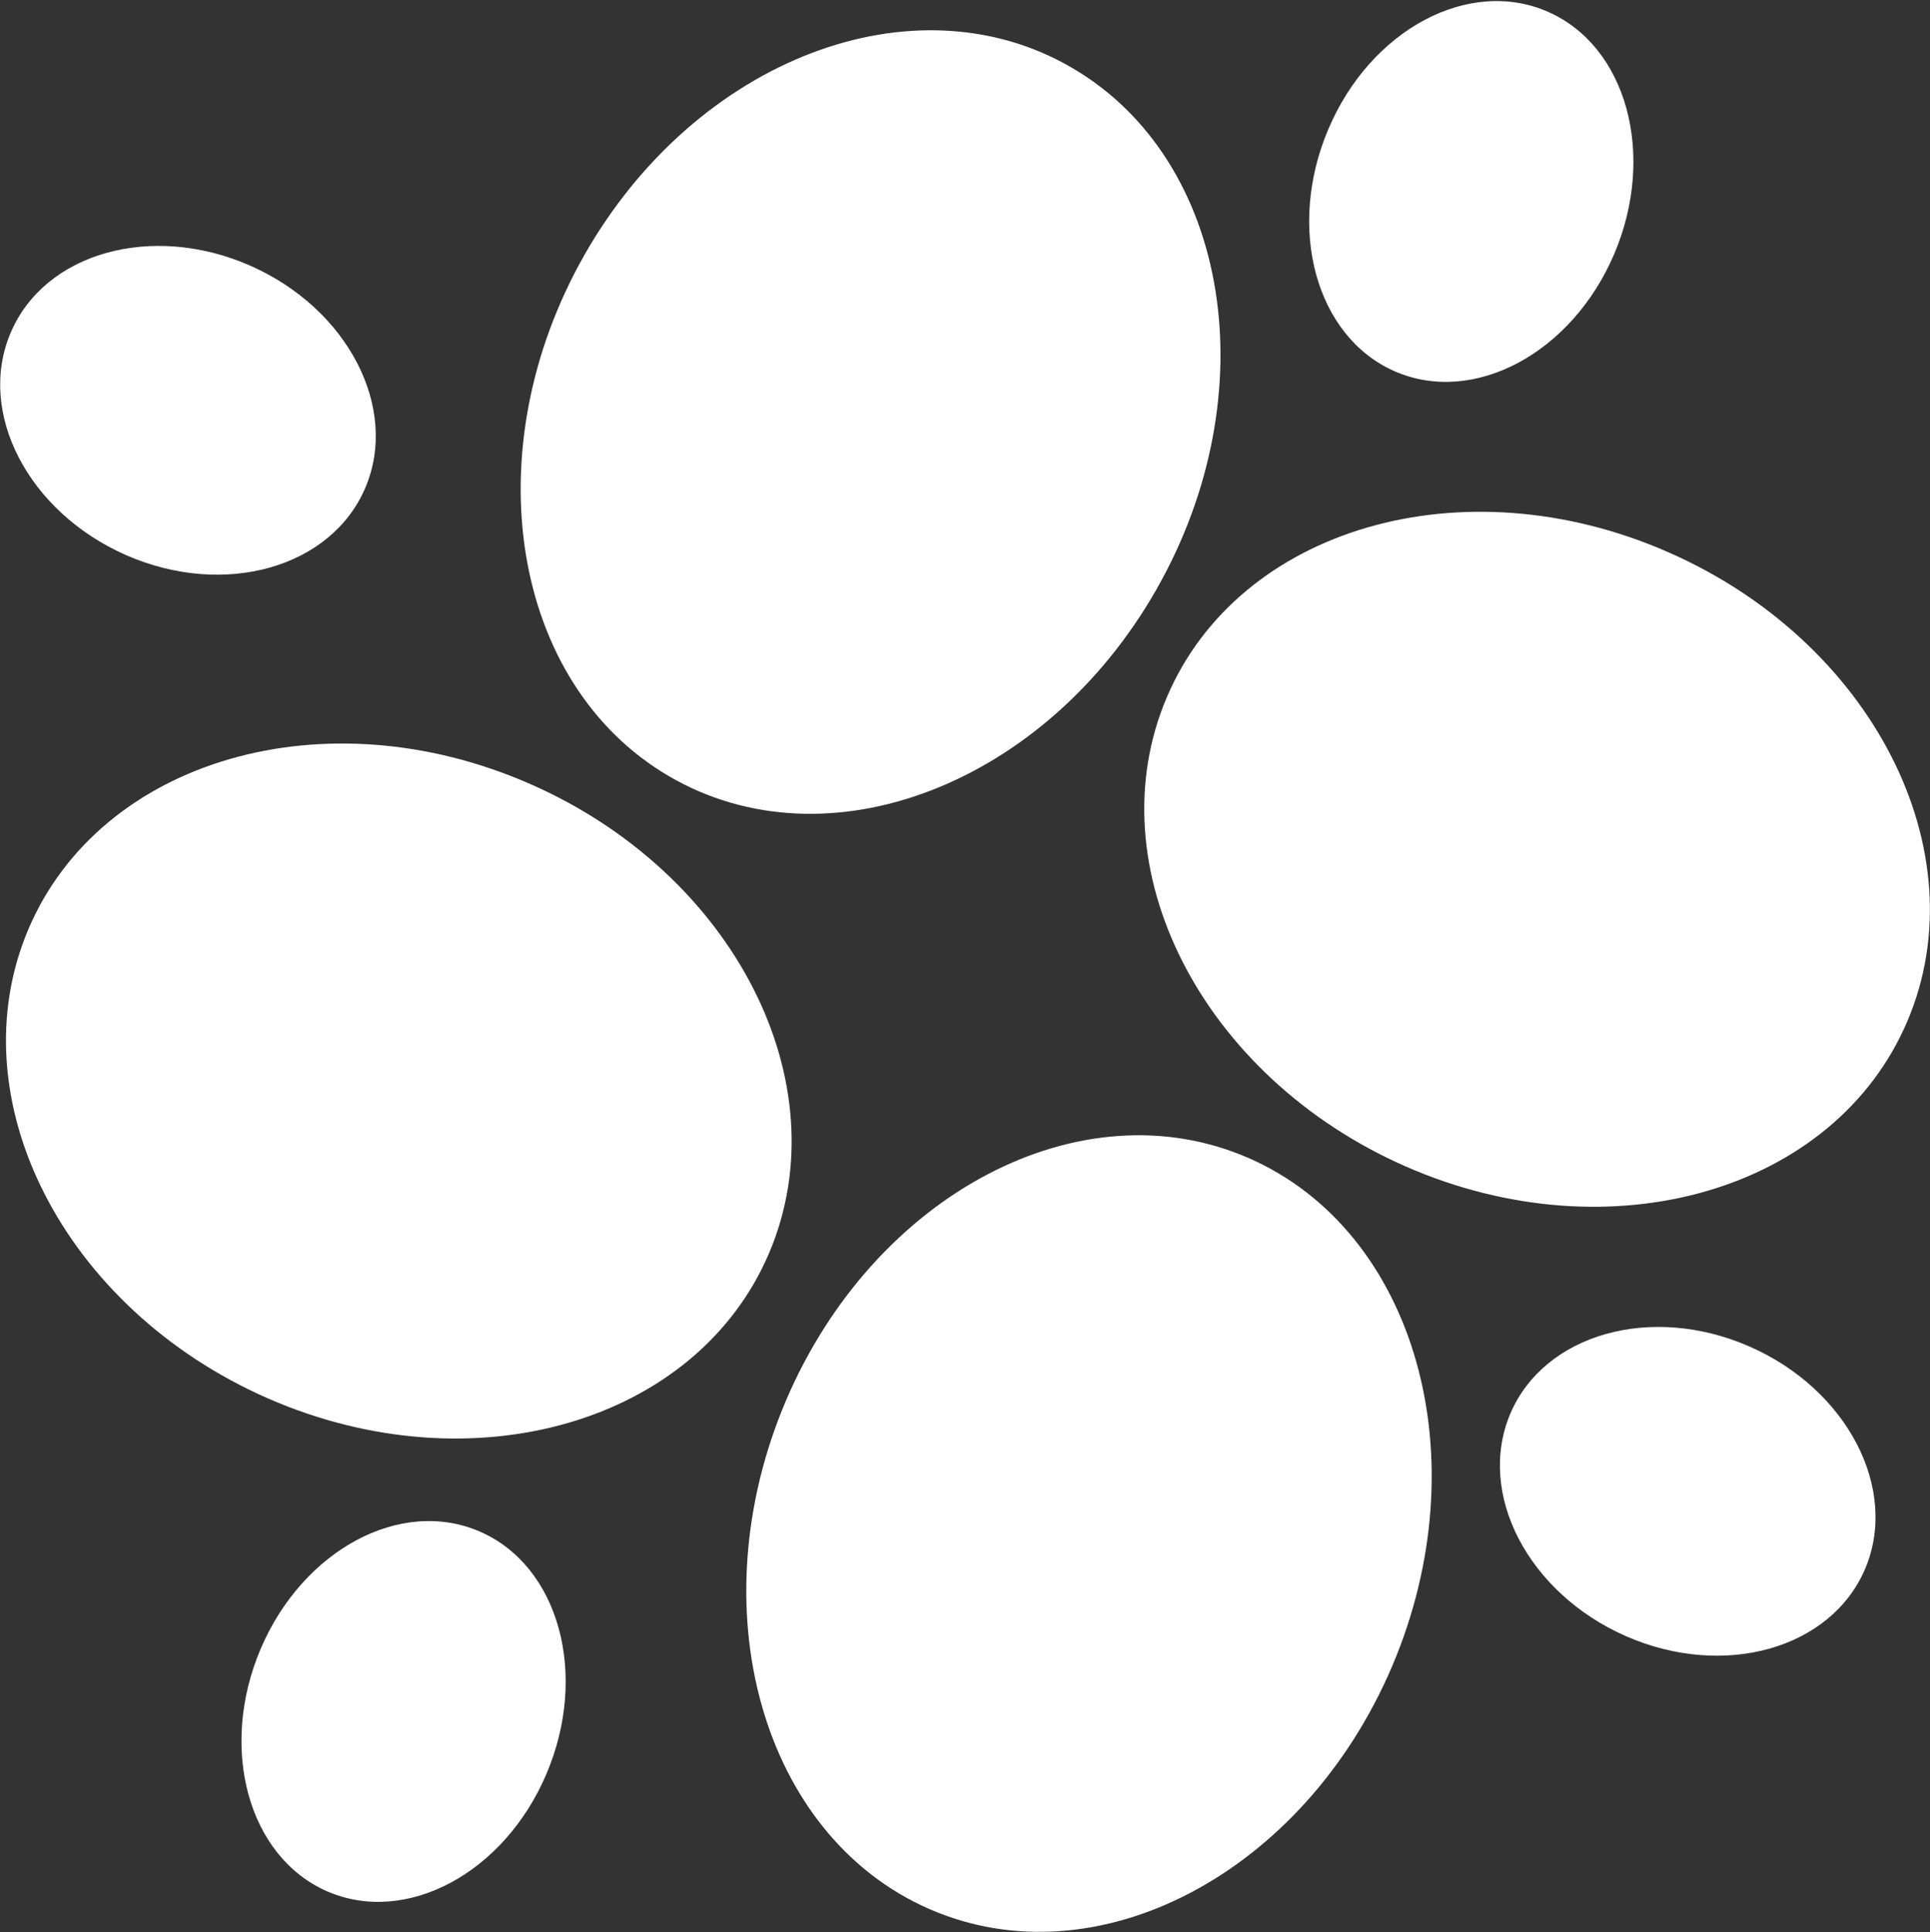
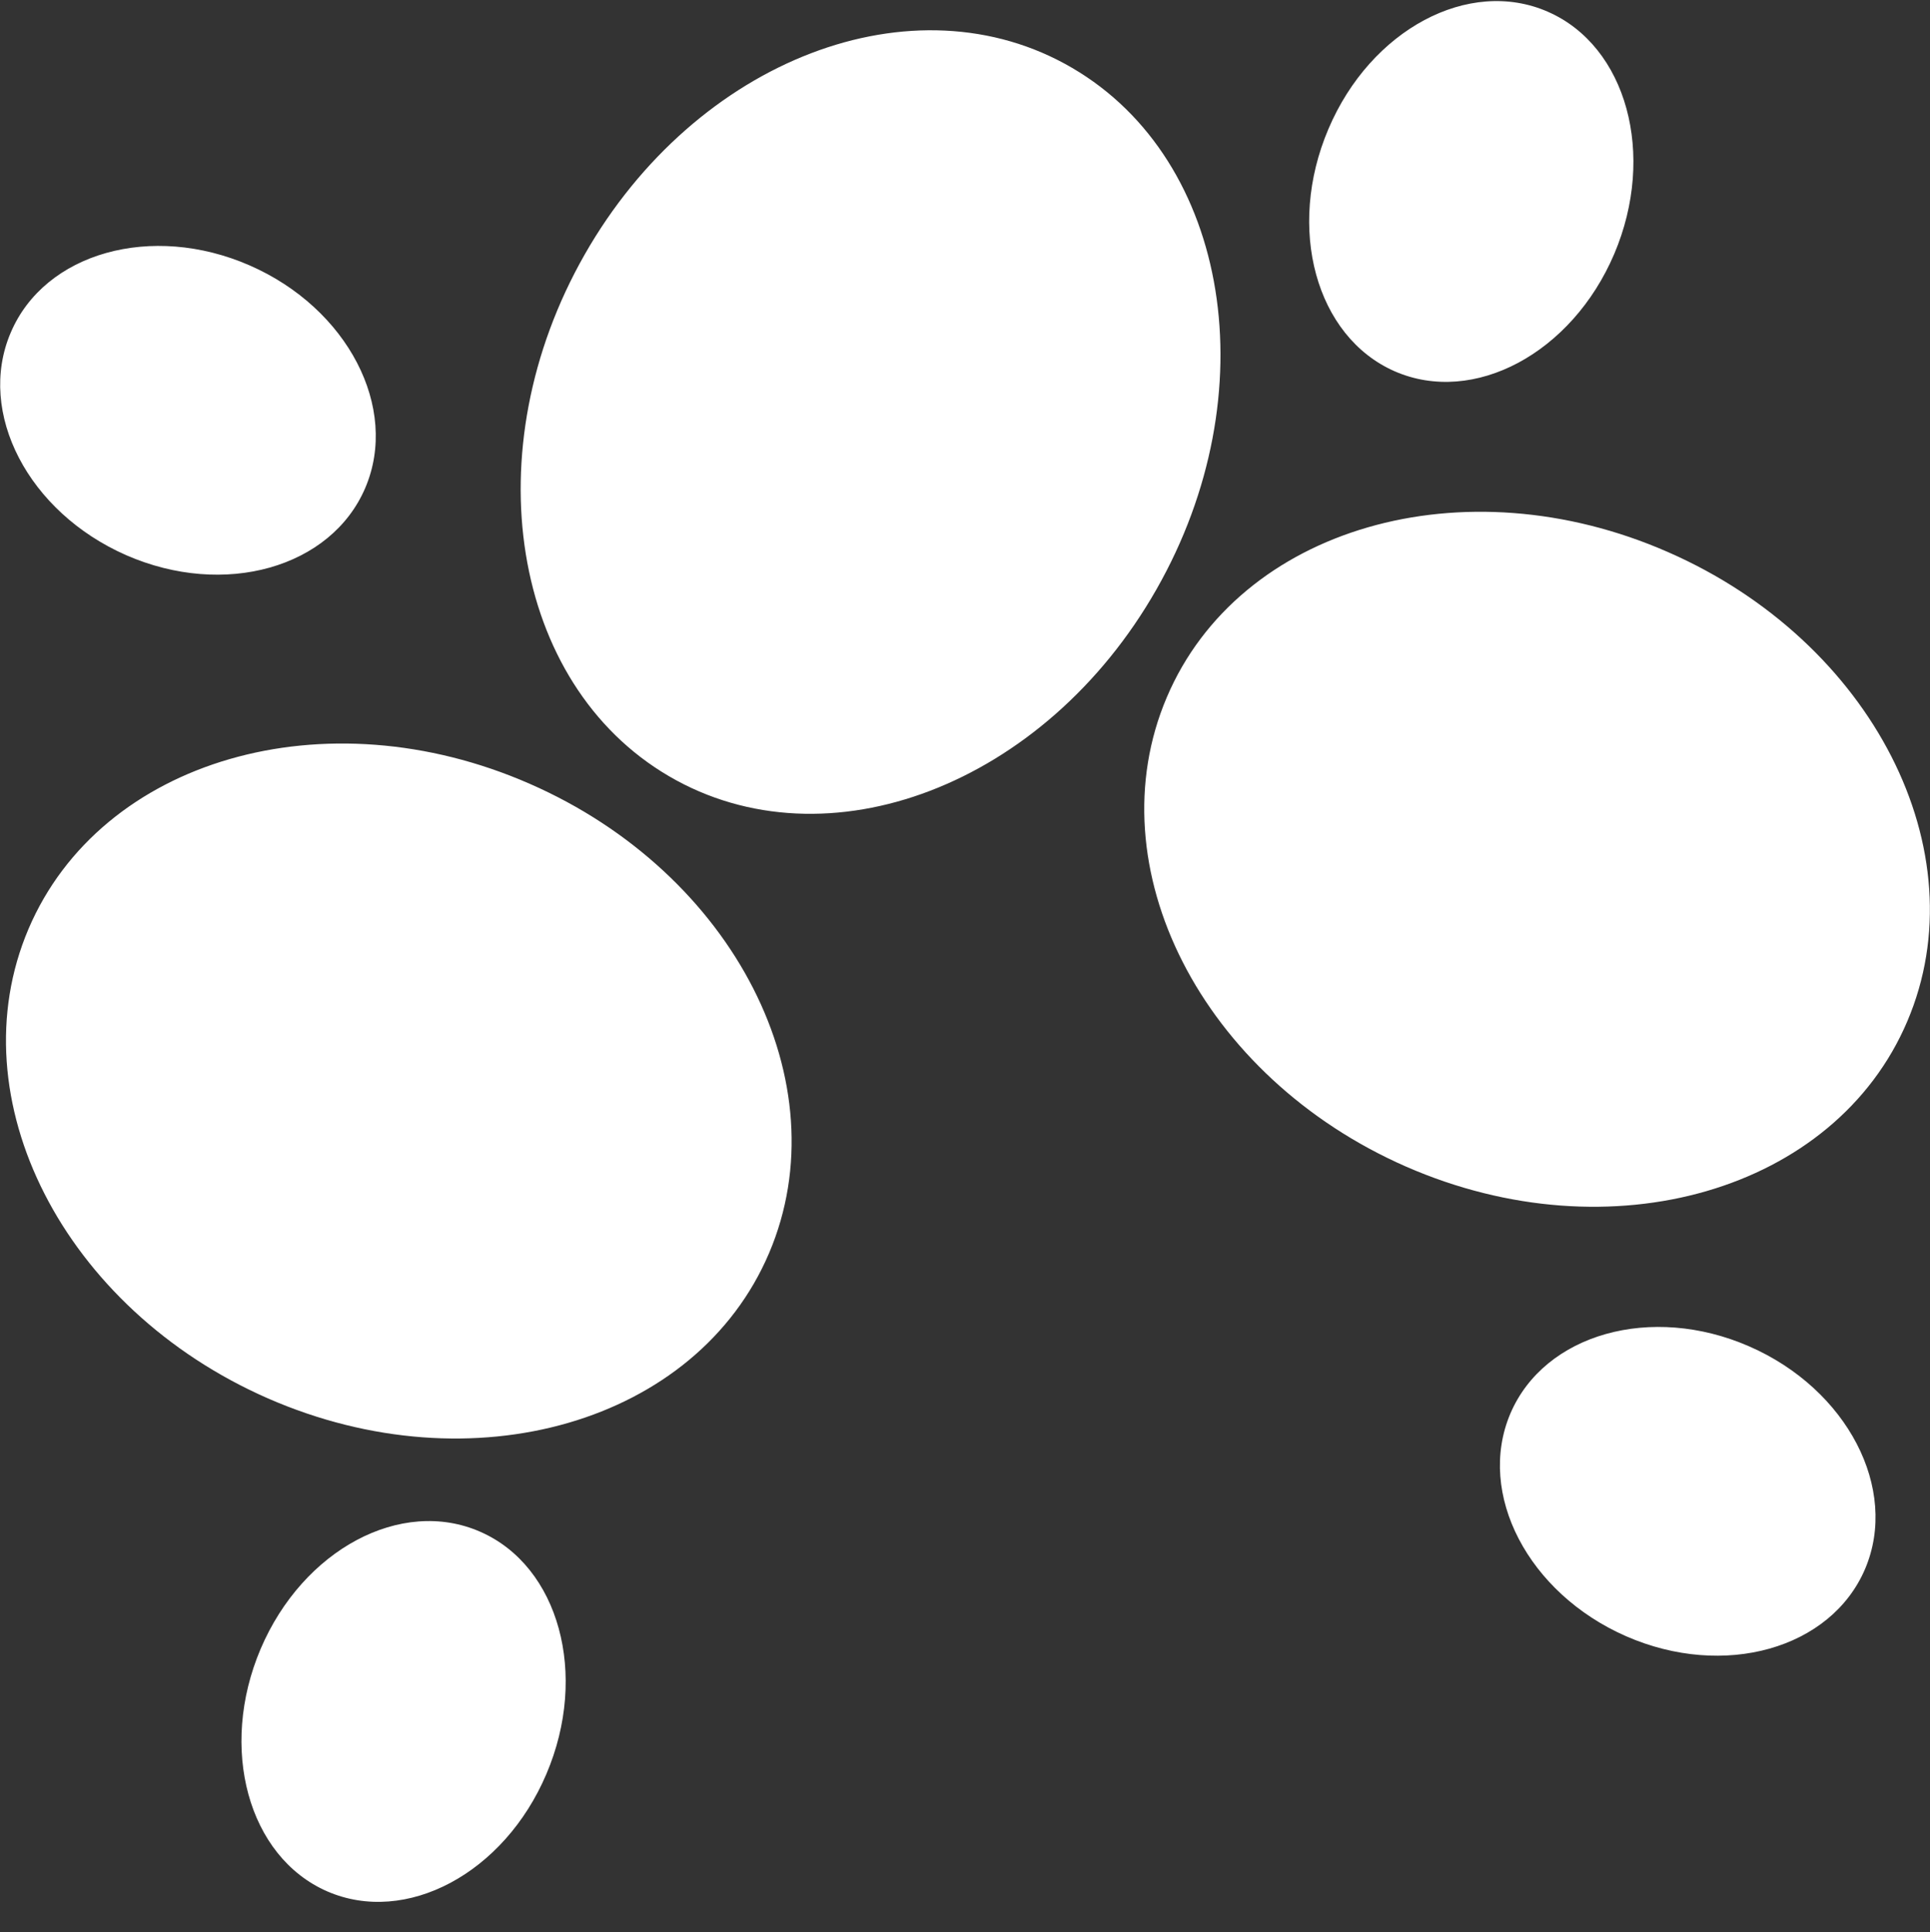
<svg xmlns="http://www.w3.org/2000/svg" version="1.2" viewBox="0 0 1267 1268" width="1267" height="1268">
  <rect x="0" y="0" width="1267" height="1268" fill="#333333" stroke="none" />
  <title>logo-sonoma-bio-svg</title>
  <style>
		.s0 { fill: #ffffff } 
	</style>
-   <path id="Vector" class="s0" d="m913.9 1093.6c57.9-136.1 15.8-285.4-94.1-333.5-109.9-48.1-245.9 23.3-303.9 159.3-57.9 136.1-15.8 285.4 94.1 333.5 109.9 48.1 245.9-23.2 303.9-159.3zm145.8-926.9c27.7-65.2 8.2-136.4-43.6-159-51.8-22.7-116.3 11.7-144 76.9-27.8 65.2-8.3 136.4 43.5 159.1 51.8 22.6 116.3-11.8 144.1-77zm-701 997.6c27.8-65.2 8.3-136.4-43.5-159-51.8-22.7-116.3 11.7-144.1 76.9-27.7 65.2-8.2 136.4 43.6 159.1 51.8 22.6 116.3-11.8 144-77zm865.7-134.6c22.3-52.5-11.7-117.9-76-146-64.2-28.1-134.5-8.4-156.9 44.1-22.3 52.6 11.7 117.9 76 146.1 64.3 28.1 134.5 8.3 156.9-44.2zm-984.6-709.5c22.4-52.5-11.6-117.9-75.9-146-64.3-28.1-134.6-8.4-156.9 44.2-22.4 52.5 11.6 117.8 75.9 146 64.3 28.1 134.5 8.3 156.9-44.2zm1012.3 350.1c47.5-111.4-22.9-249.3-157.2-308-134.2-58.8-281.5-16.1-328.9 95.3-47.5 111.4 22.9 249.3 157.1 308.1 134.3 58.7 281.6 16 329-95.4zm-492.9-283.5c73.1-128.3 48.4-281.6-55.3-342.2-103.7-60.7-247-5.8-320.1 122.5-73.1 128.4-48.3 281.7 55.3 342.3 103.7 60.7 247 5.8 320.1-122.6zm-254.3 435.6c47.4-111.4-22.9-249.3-157.2-308-134.2-58.8-281.5-16.1-329 95.3-47.4 111.4 23 249.3 157.2 308.1 134.3 58.7 281.6 16 329-95.4z" />
+   <path id="Vector" class="s0" d="m913.9 1093.6zm145.8-926.9c27.7-65.2 8.2-136.4-43.6-159-51.8-22.7-116.3 11.7-144 76.9-27.8 65.2-8.3 136.4 43.5 159.1 51.8 22.6 116.3-11.8 144.1-77zm-701 997.6c27.8-65.2 8.3-136.4-43.5-159-51.8-22.7-116.3 11.7-144.1 76.9-27.7 65.2-8.2 136.4 43.6 159.1 51.8 22.6 116.3-11.8 144-77zm865.7-134.6c22.3-52.5-11.7-117.9-76-146-64.2-28.1-134.5-8.4-156.9 44.1-22.3 52.6 11.7 117.9 76 146.1 64.3 28.1 134.5 8.3 156.9-44.2zm-984.6-709.5c22.4-52.5-11.6-117.9-75.9-146-64.3-28.1-134.6-8.4-156.9 44.2-22.4 52.5 11.6 117.8 75.9 146 64.3 28.1 134.5 8.3 156.9-44.2zm1012.3 350.1c47.5-111.4-22.9-249.3-157.2-308-134.2-58.8-281.5-16.1-328.9 95.3-47.5 111.4 22.9 249.3 157.1 308.1 134.3 58.7 281.6 16 329-95.4zm-492.9-283.5c73.1-128.3 48.4-281.6-55.3-342.2-103.7-60.7-247-5.8-320.1 122.5-73.1 128.4-48.3 281.7 55.3 342.3 103.7 60.7 247 5.8 320.1-122.6zm-254.3 435.6c47.4-111.4-22.9-249.3-157.2-308-134.2-58.8-281.5-16.1-329 95.3-47.4 111.4 23 249.3 157.2 308.1 134.3 58.7 281.6 16 329-95.4z" />
</svg>